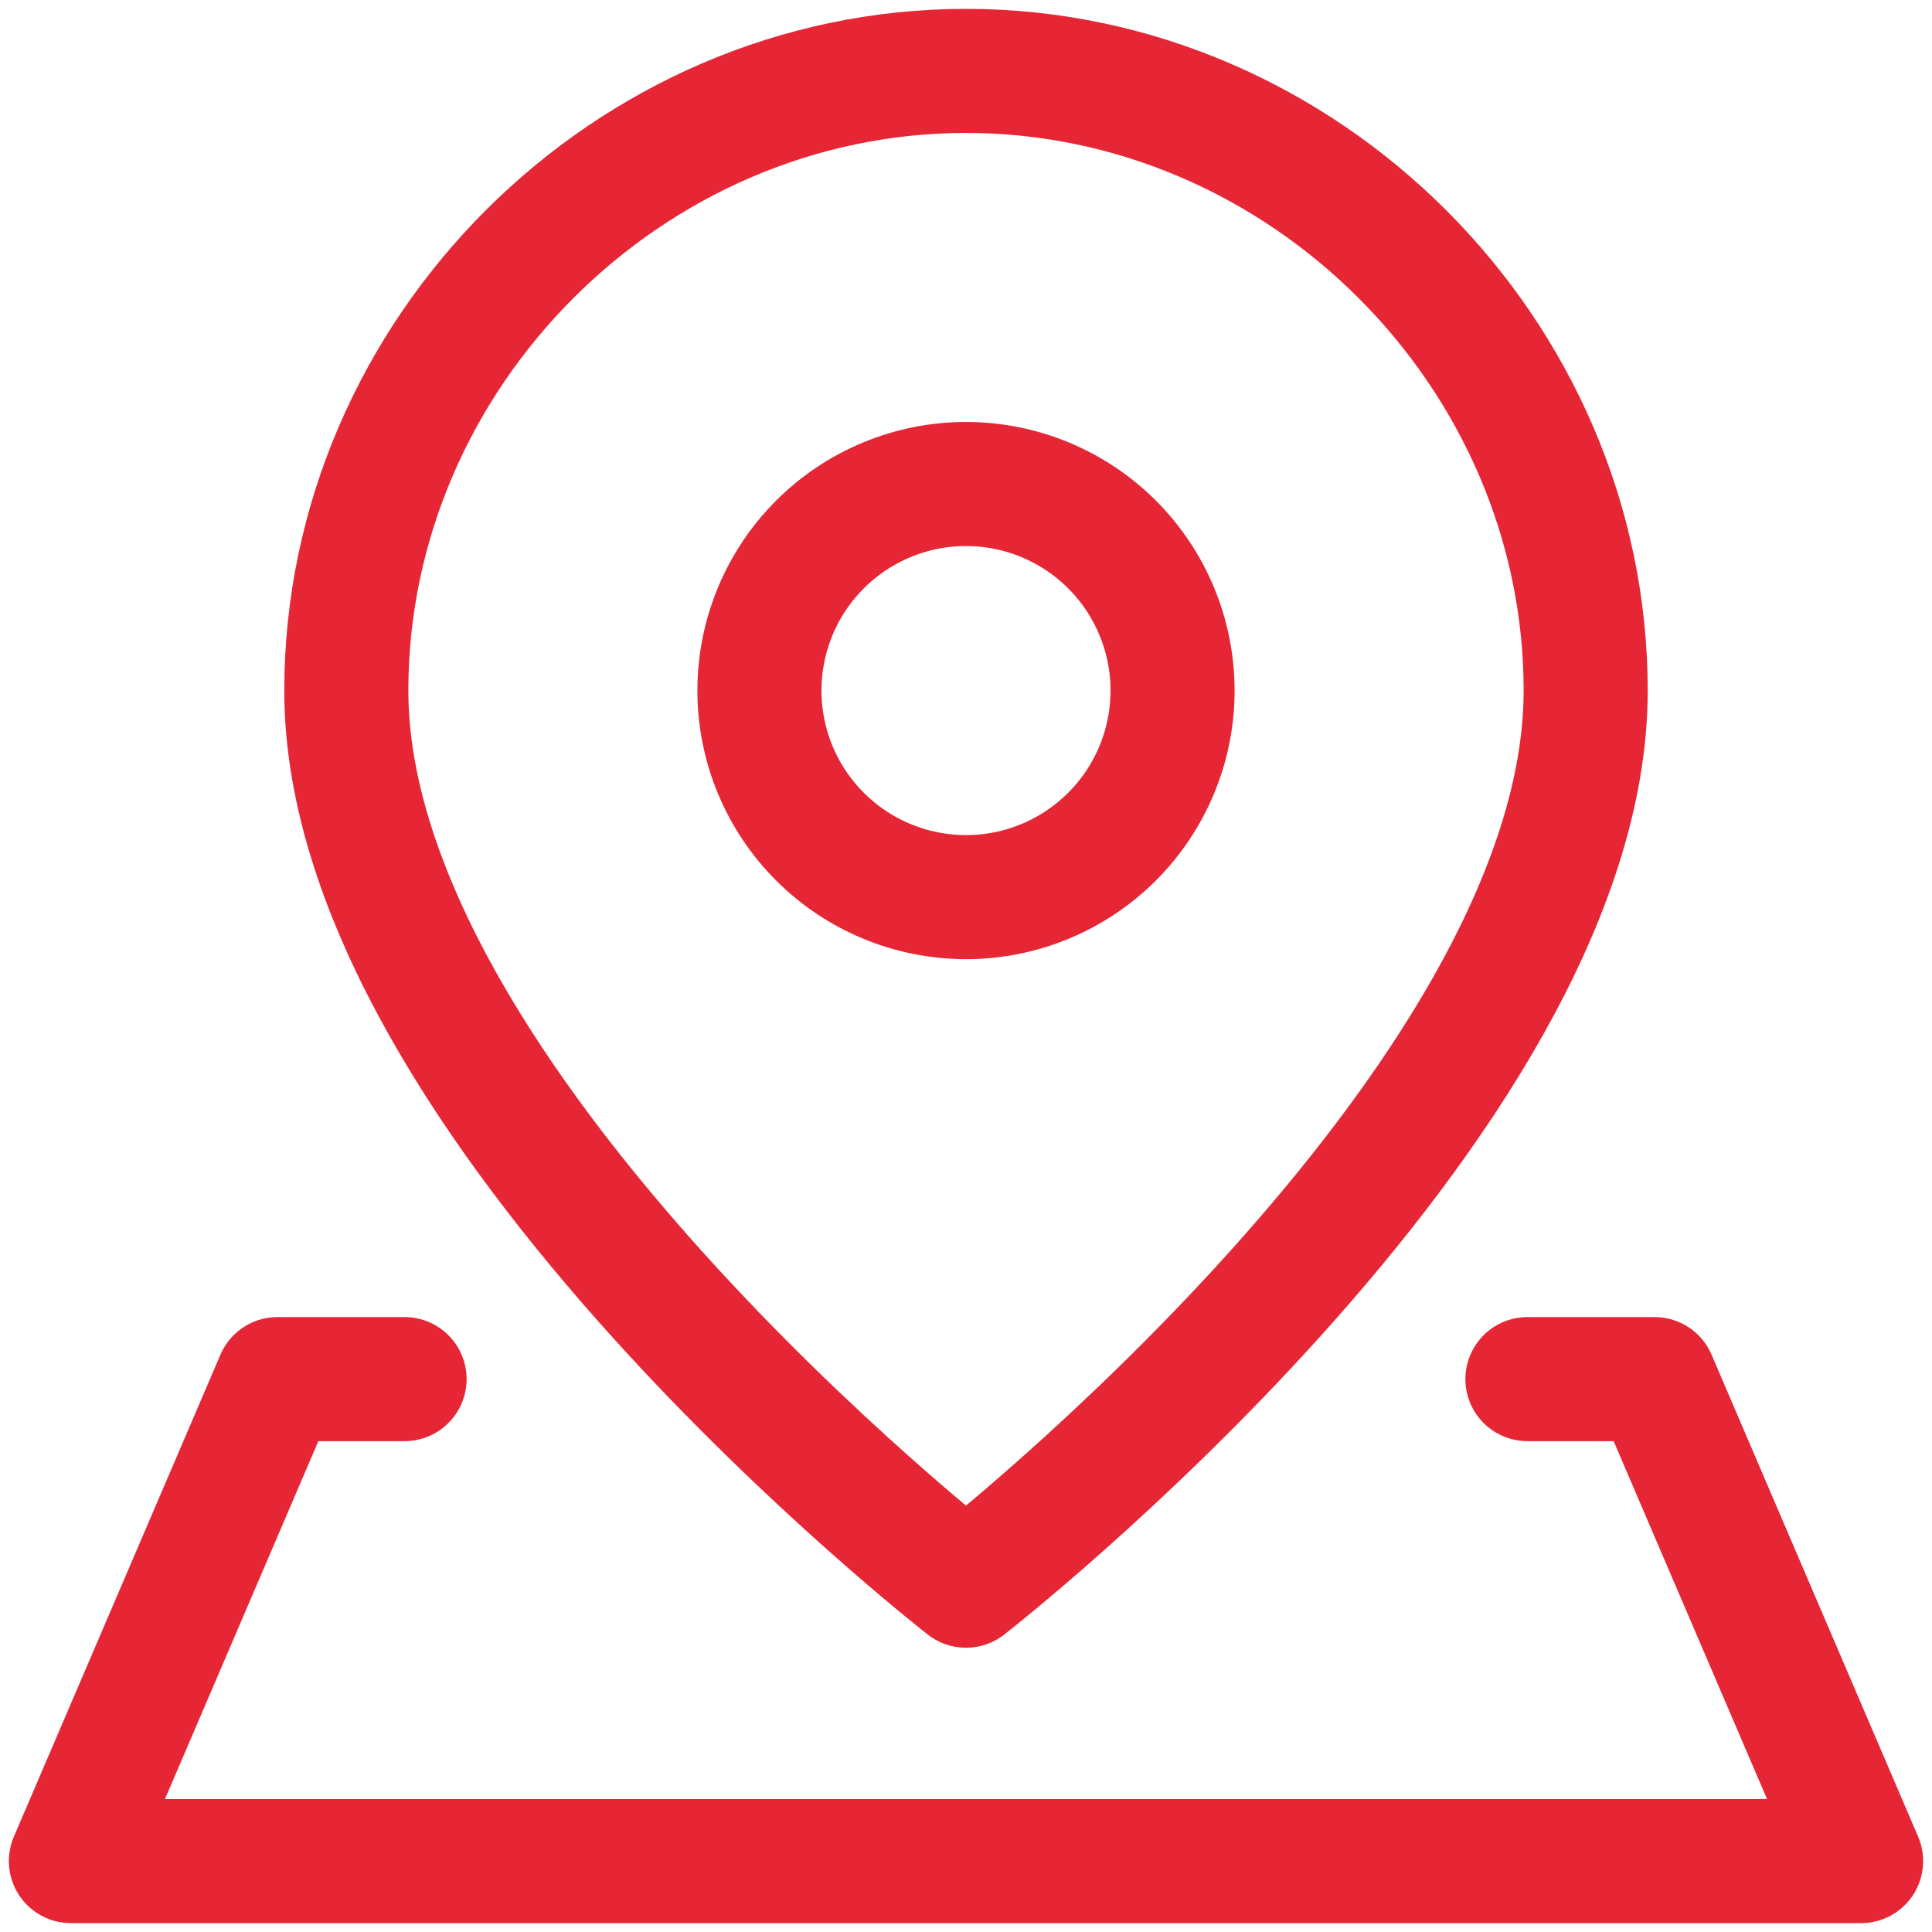
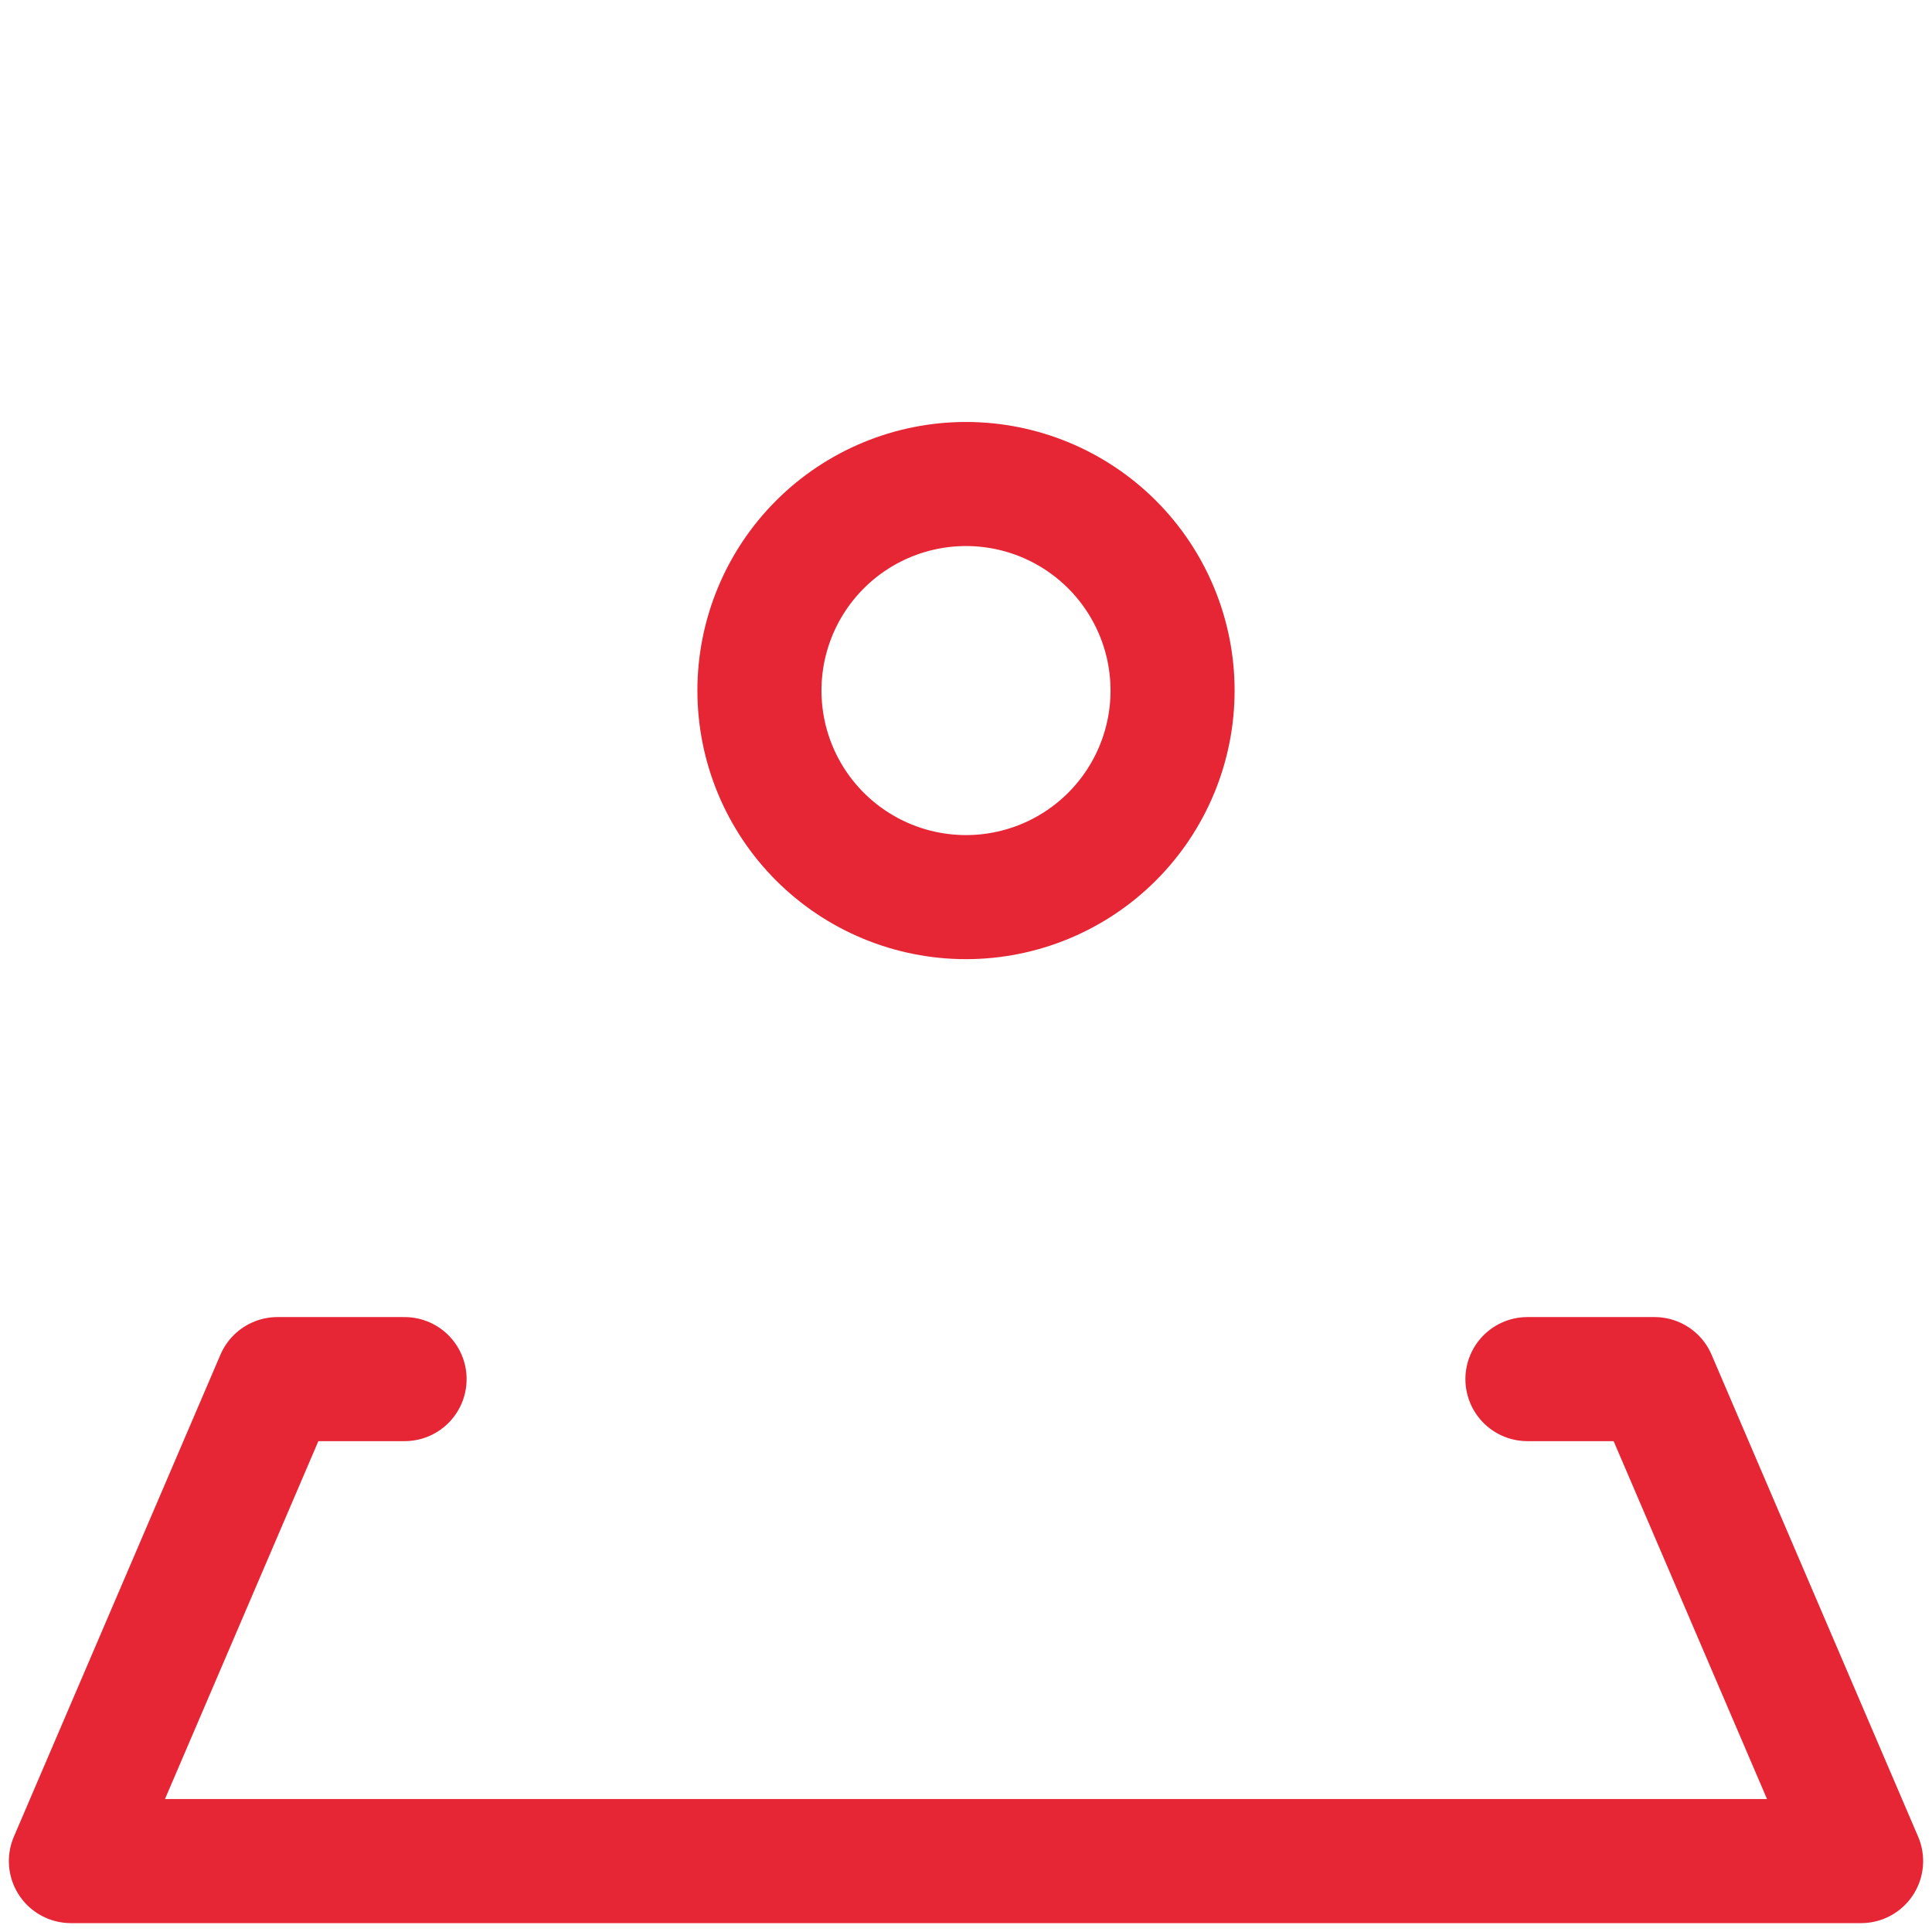
<svg xmlns="http://www.w3.org/2000/svg" width="109" height="109" viewBox="0 0 109 109" fill="none">
-   <path d="M89.461 38.962C89.461 62.269 54.5 89.462 54.5 89.462C54.5 89.462 19.538 62.269 19.538 38.962C19.538 19.919 35.458 4 54.5 4C73.542 4 89.461 19.919 89.461 38.962Z" stroke="#E62635" stroke-width="7" stroke-linecap="round" stroke-linejoin="round" />
  <path d="M86.175 77.807H93.346L105 104.999H4L15.654 77.807H22.825M54.5 50.614C57.591 50.614 60.555 49.386 62.74 47.201C64.926 45.016 66.154 42.051 66.154 38.961C66.154 35.87 64.926 32.906 62.74 30.72C60.555 28.535 57.591 27.307 54.5 27.307C51.409 27.307 48.445 28.535 46.26 30.72C44.074 32.906 42.846 35.87 42.846 38.961C42.846 42.051 44.074 45.016 46.26 47.201C48.445 49.386 51.409 50.614 54.5 50.614Z" stroke="#E62635" stroke-width="7" stroke-linecap="round" stroke-linejoin="round" />
</svg>